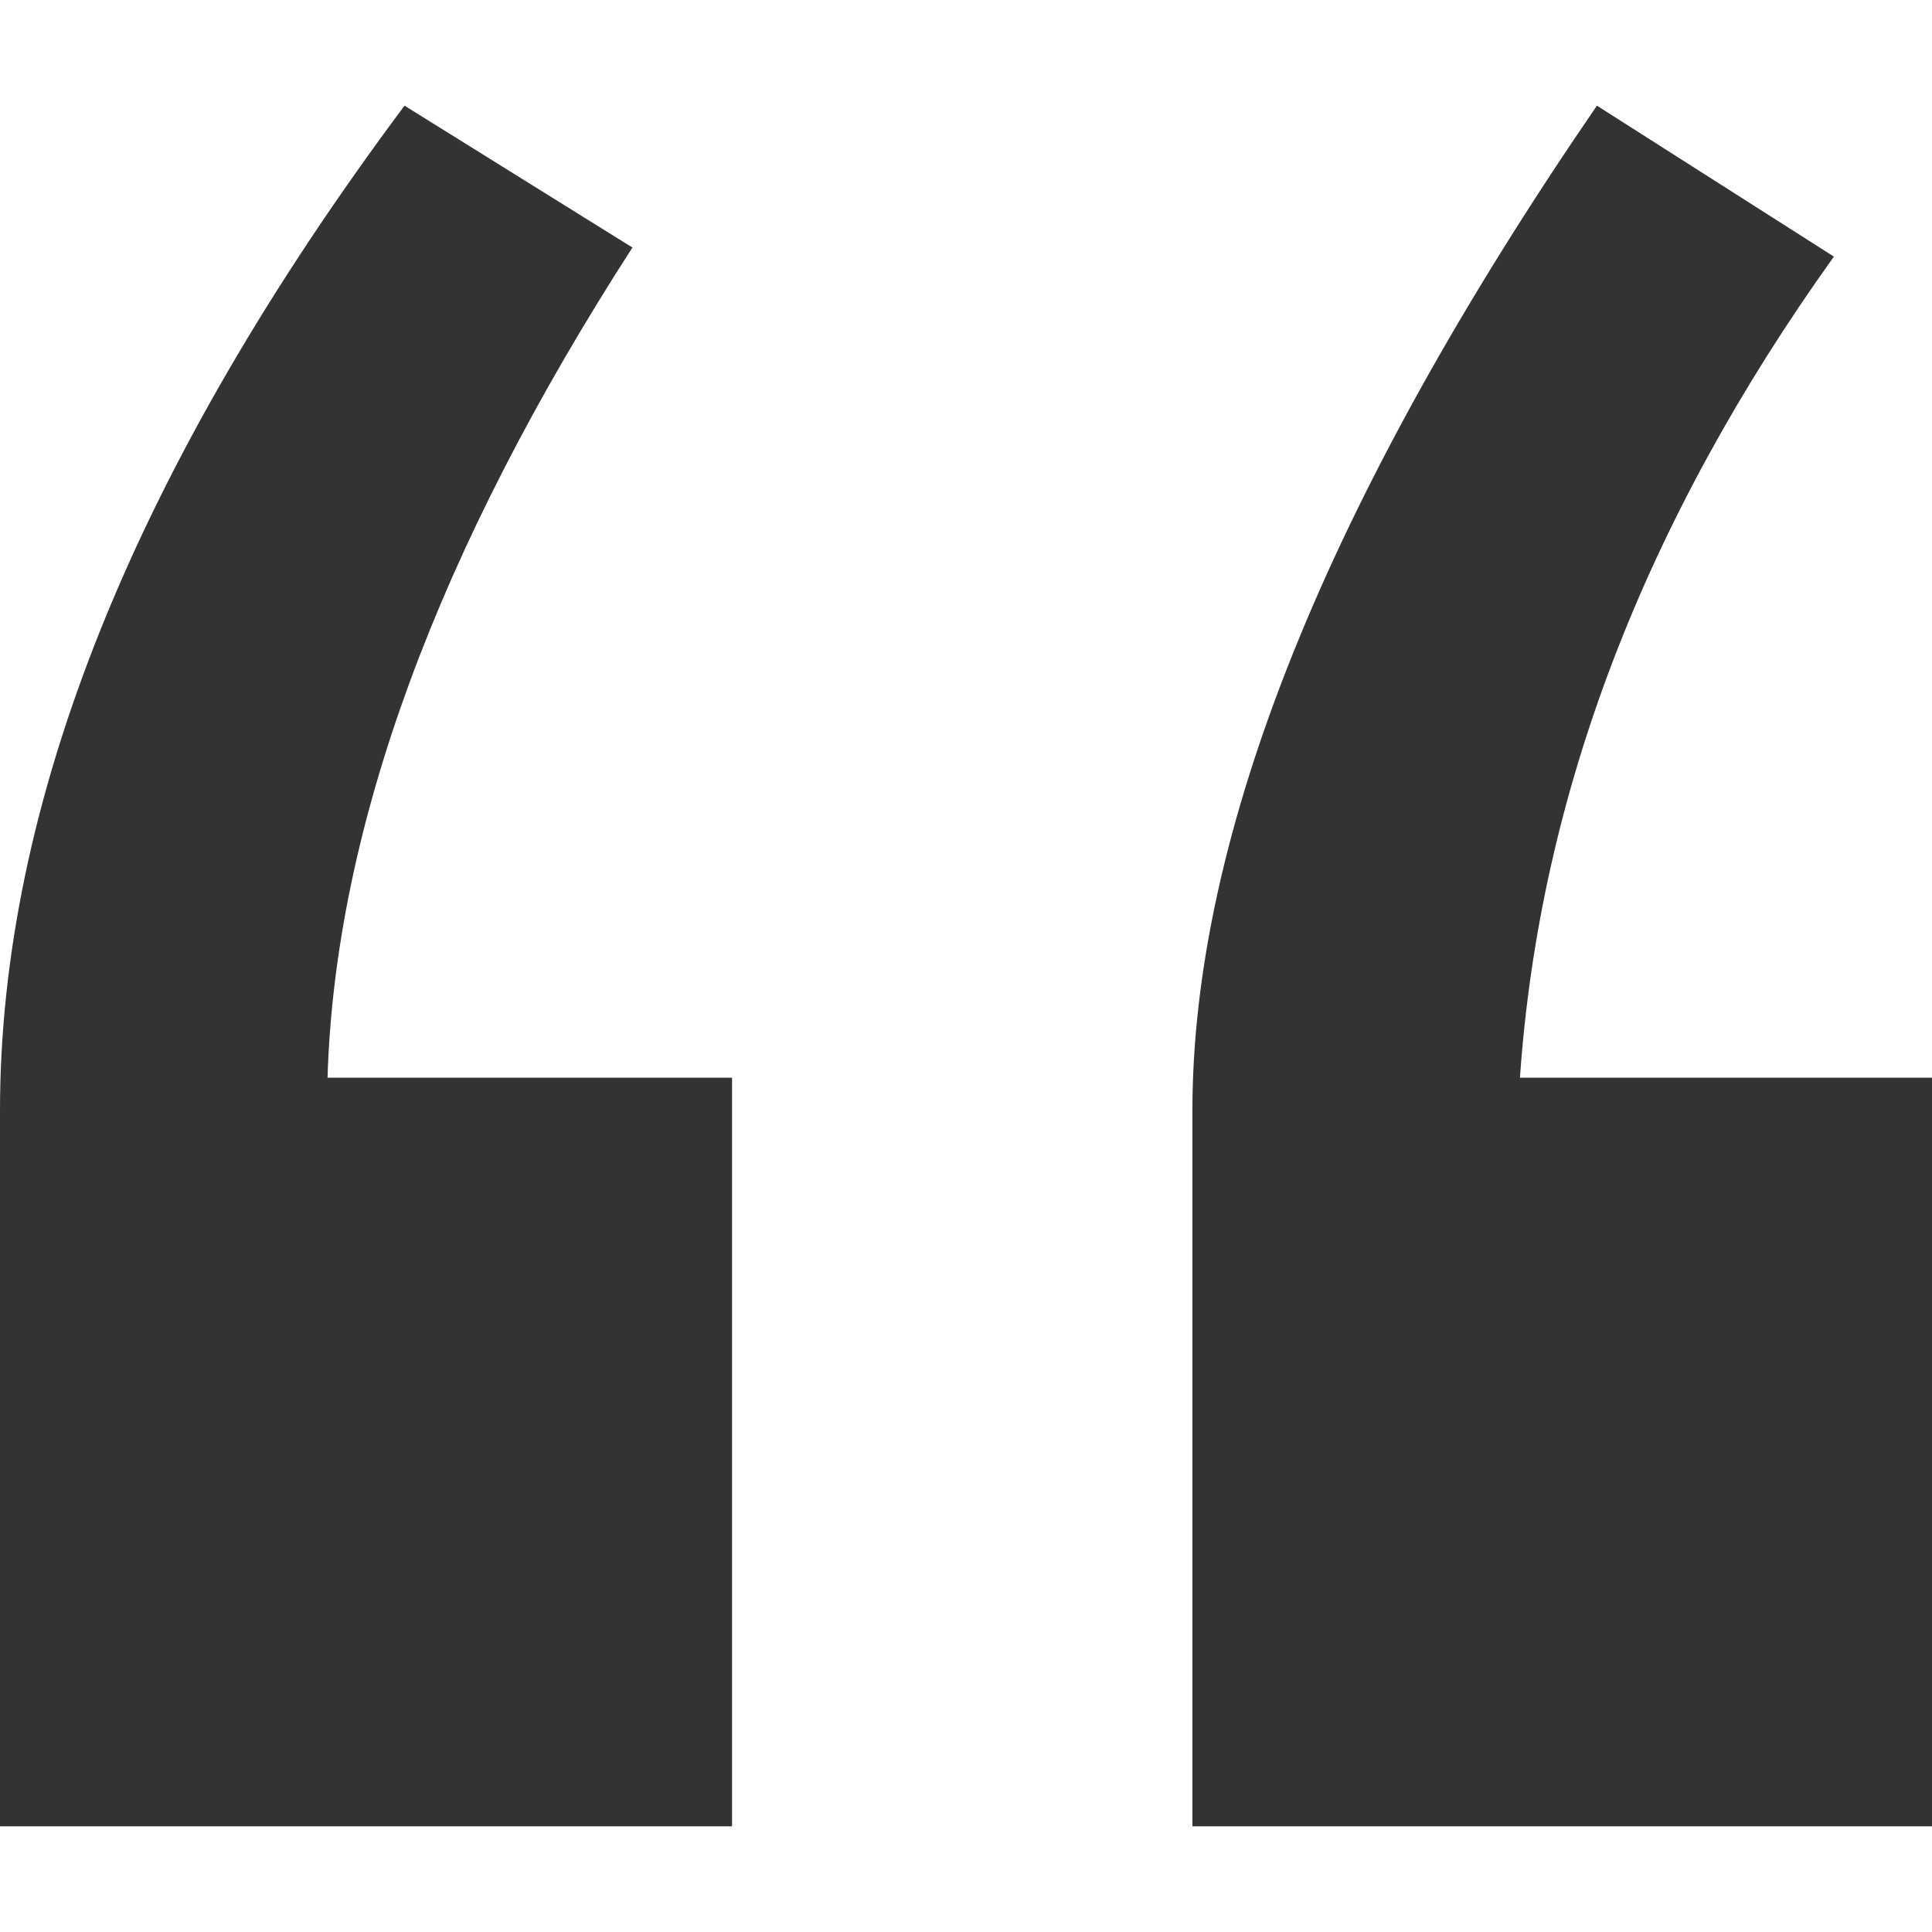
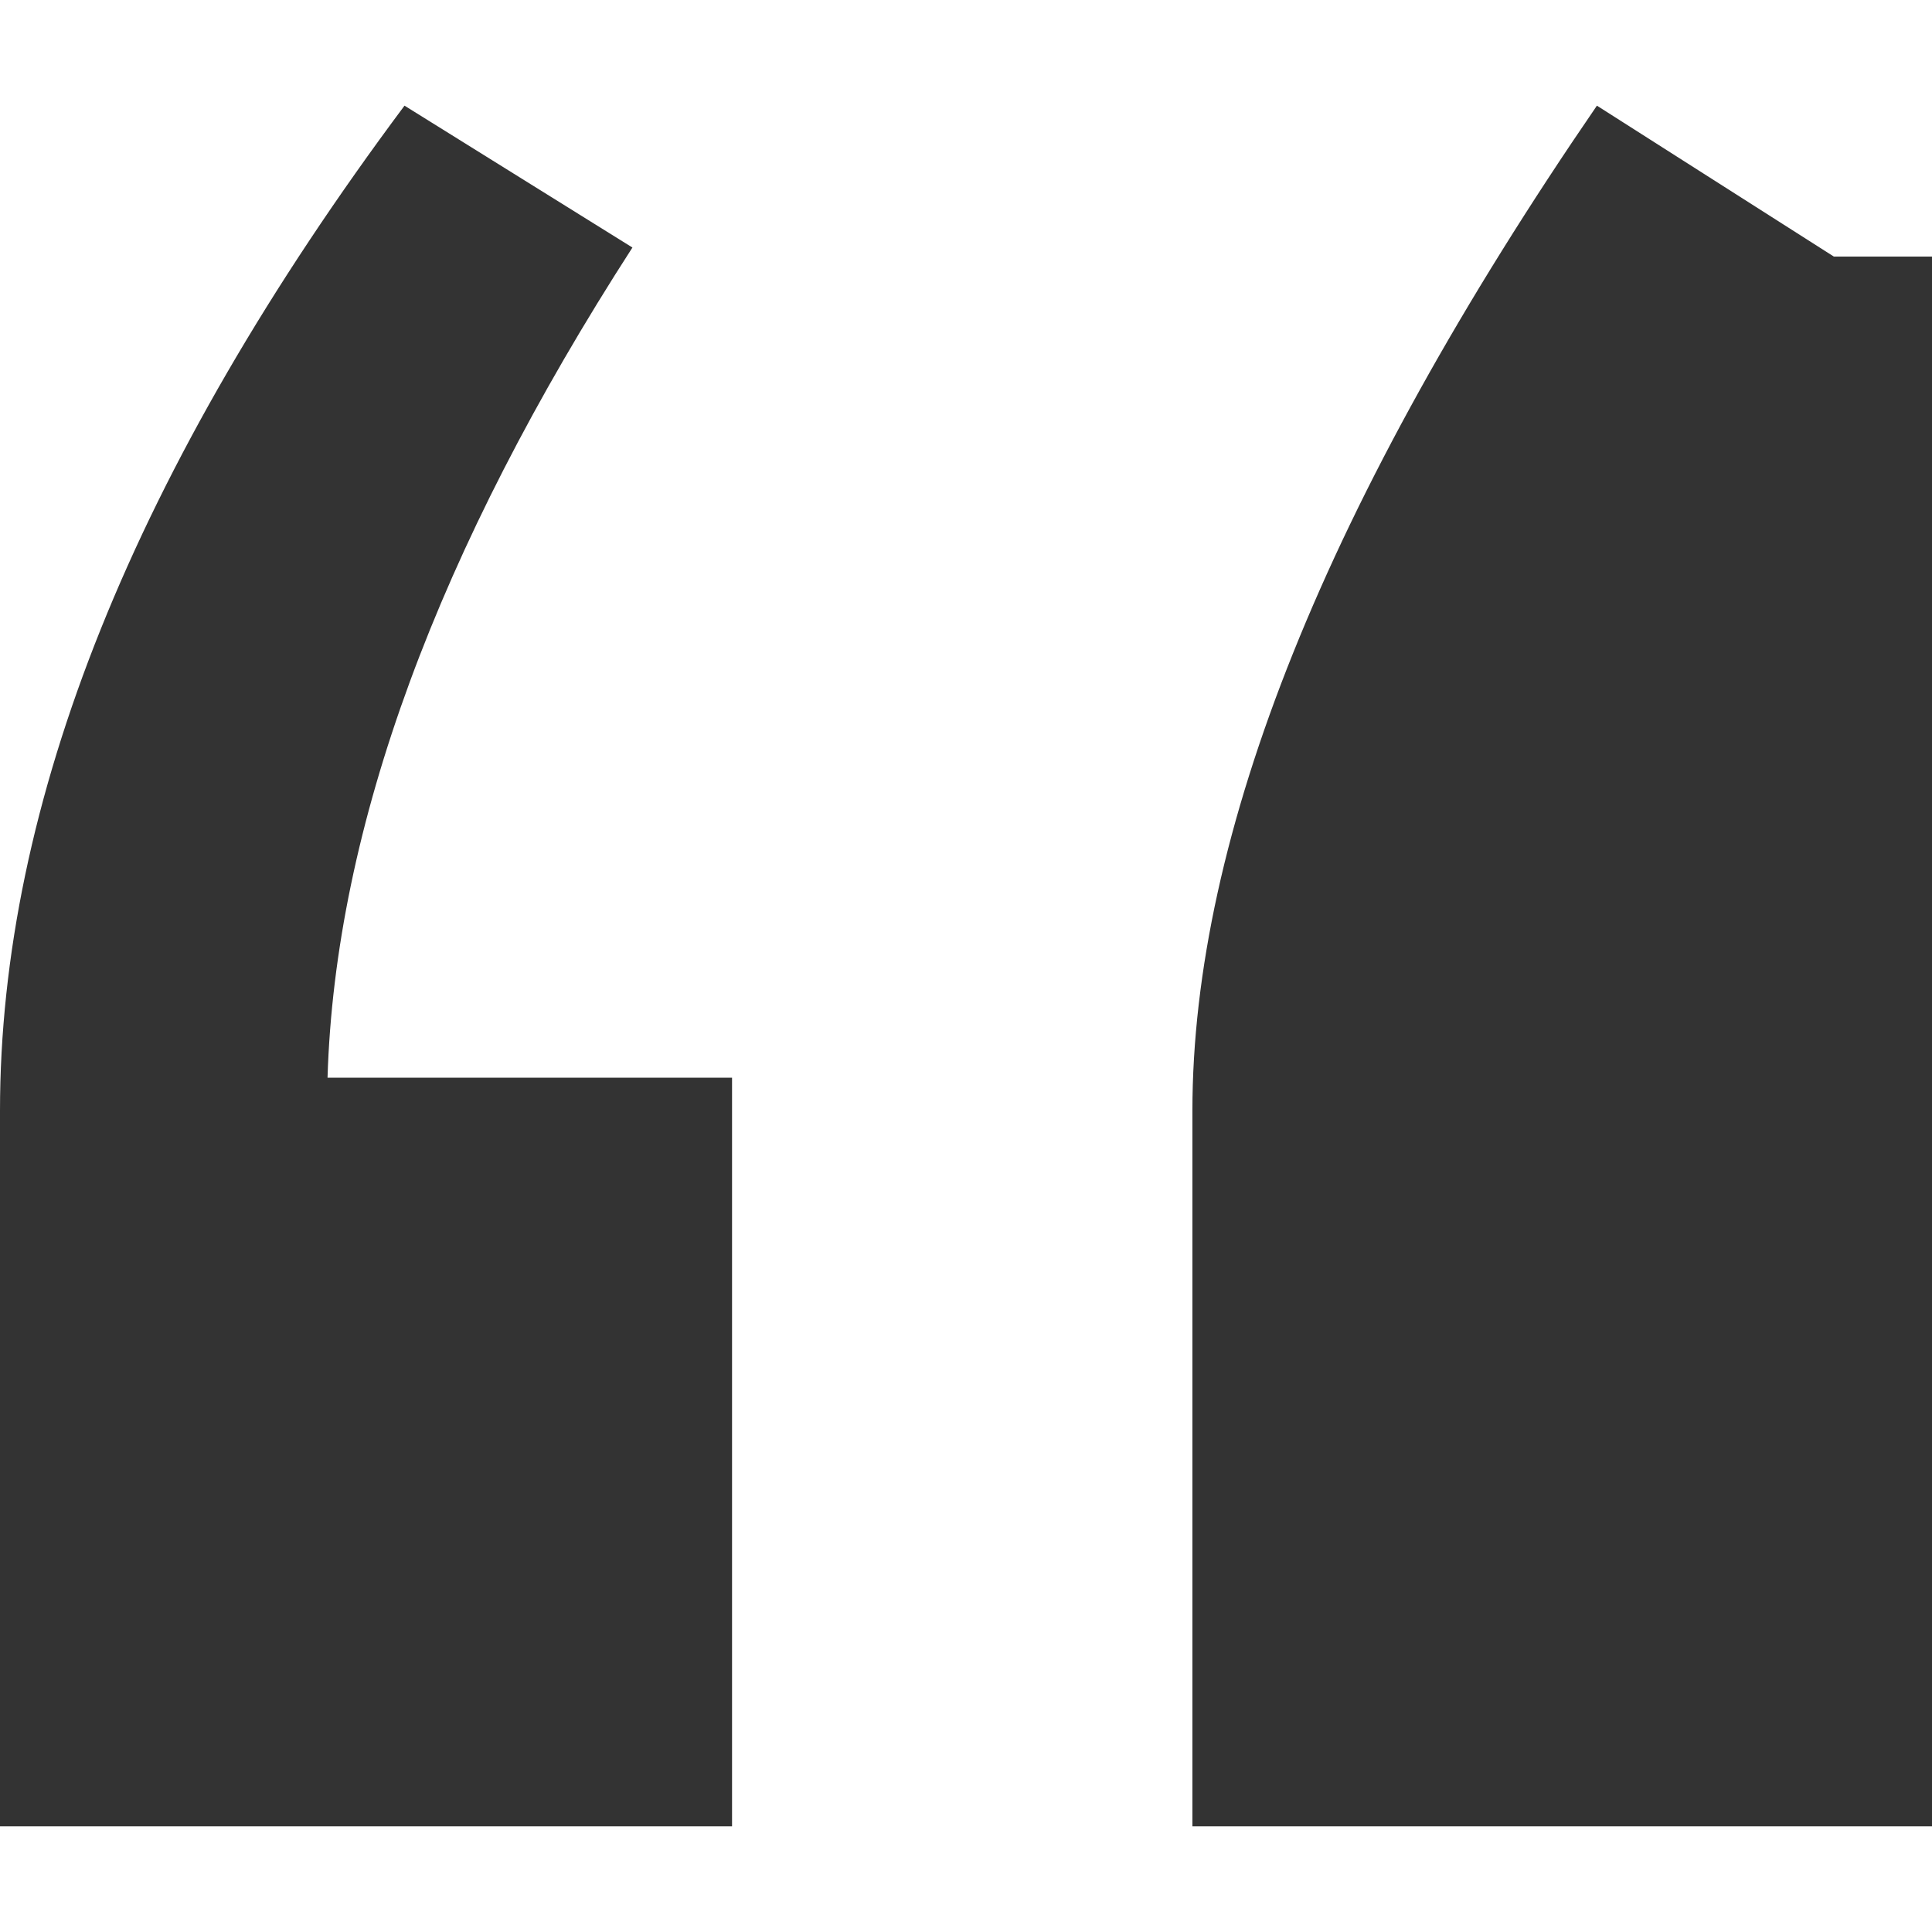
<svg xmlns="http://www.w3.org/2000/svg" id="Layer_1" data-name="Layer 1" version="1.1" viewBox="0 0 128 128">
  <defs>
    <style>
      .cls-1 {
        fill: #333;
        stroke-width: 0px;
      }
    </style>
  </defs>
-   <path class="cls-1" d="M48.5,121H0v-47.4C0,53.2,8.9,31,26.8,7l15.1,9.4c-12.9,20-19.7,38.4-20.2,55h26.8v49.6ZM128,121h-49v-47.4c0-18.3,8.9-40.5,26.8-66.6l15.7,10c-12.6,17.6-19.5,35.7-20.8,54.4h27.4v49.6Z" />
+   <path class="cls-1" d="M48.5,121H0v-47.4C0,53.2,8.9,31,26.8,7l15.1,9.4c-12.9,20-19.7,38.4-20.2,55h26.8v49.6ZM128,121h-49v-47.4c0-18.3,8.9-40.5,26.8-66.6l15.7,10h27.4v49.6Z" />
</svg>